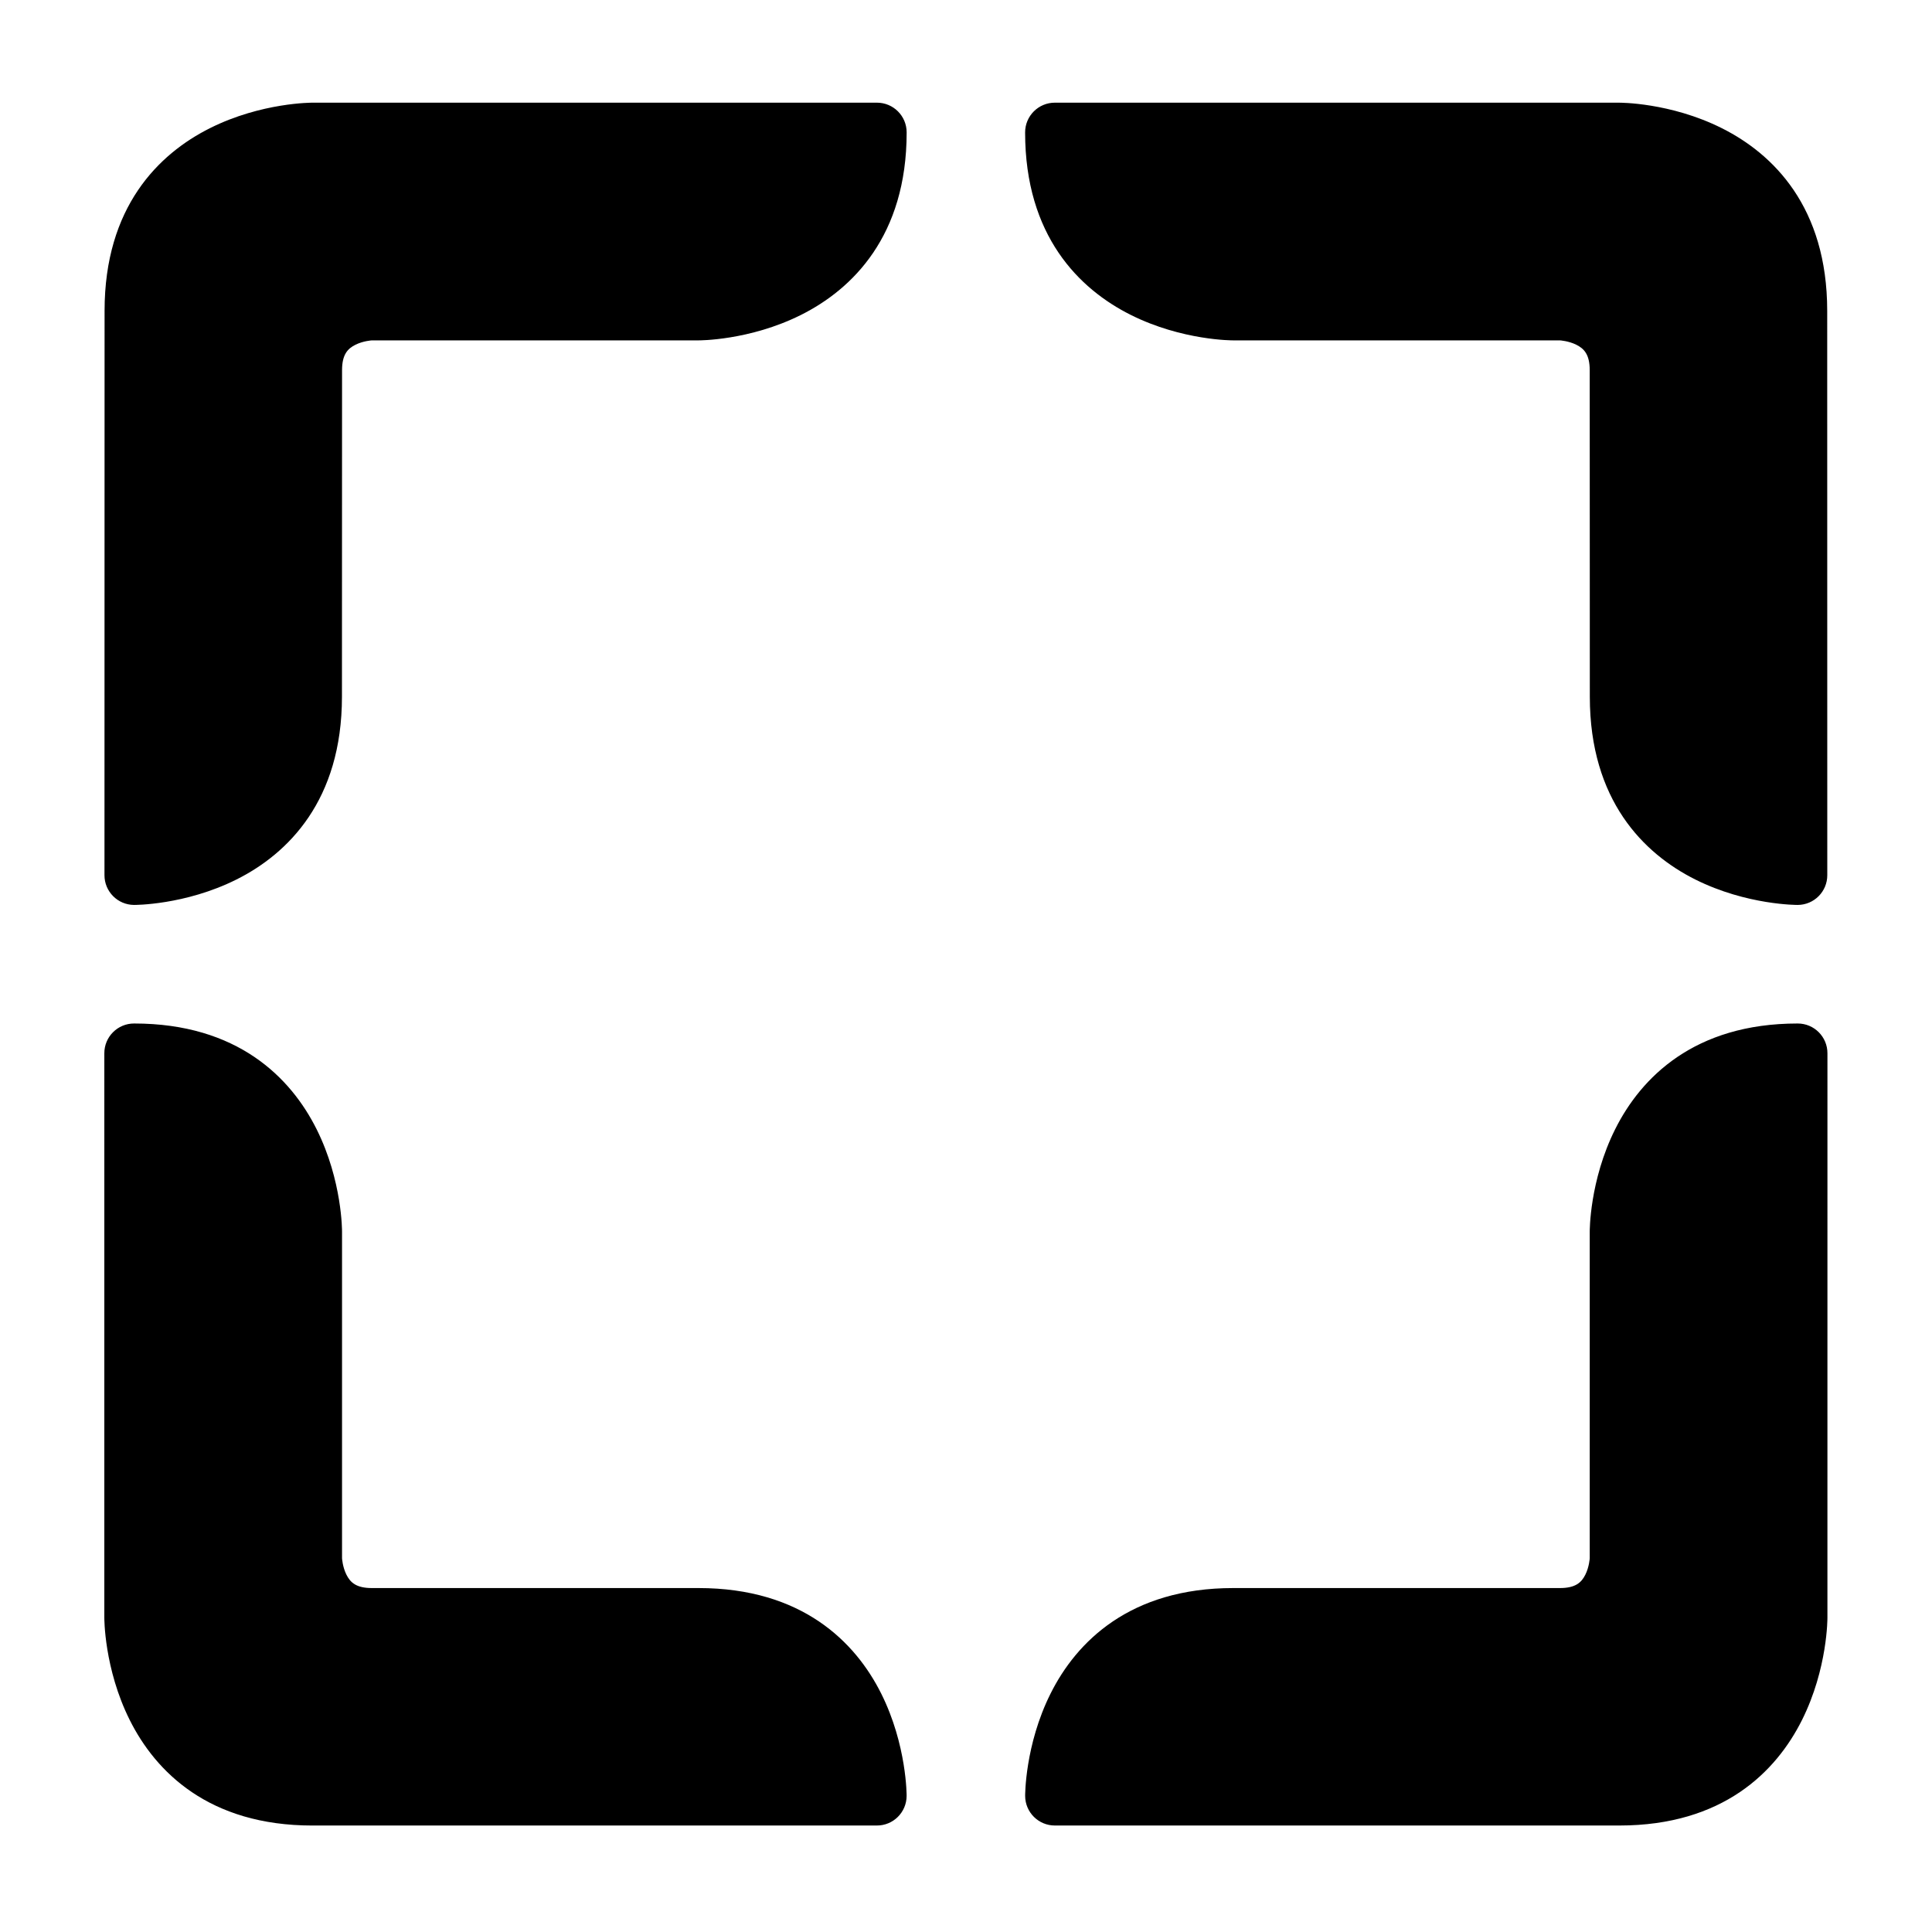
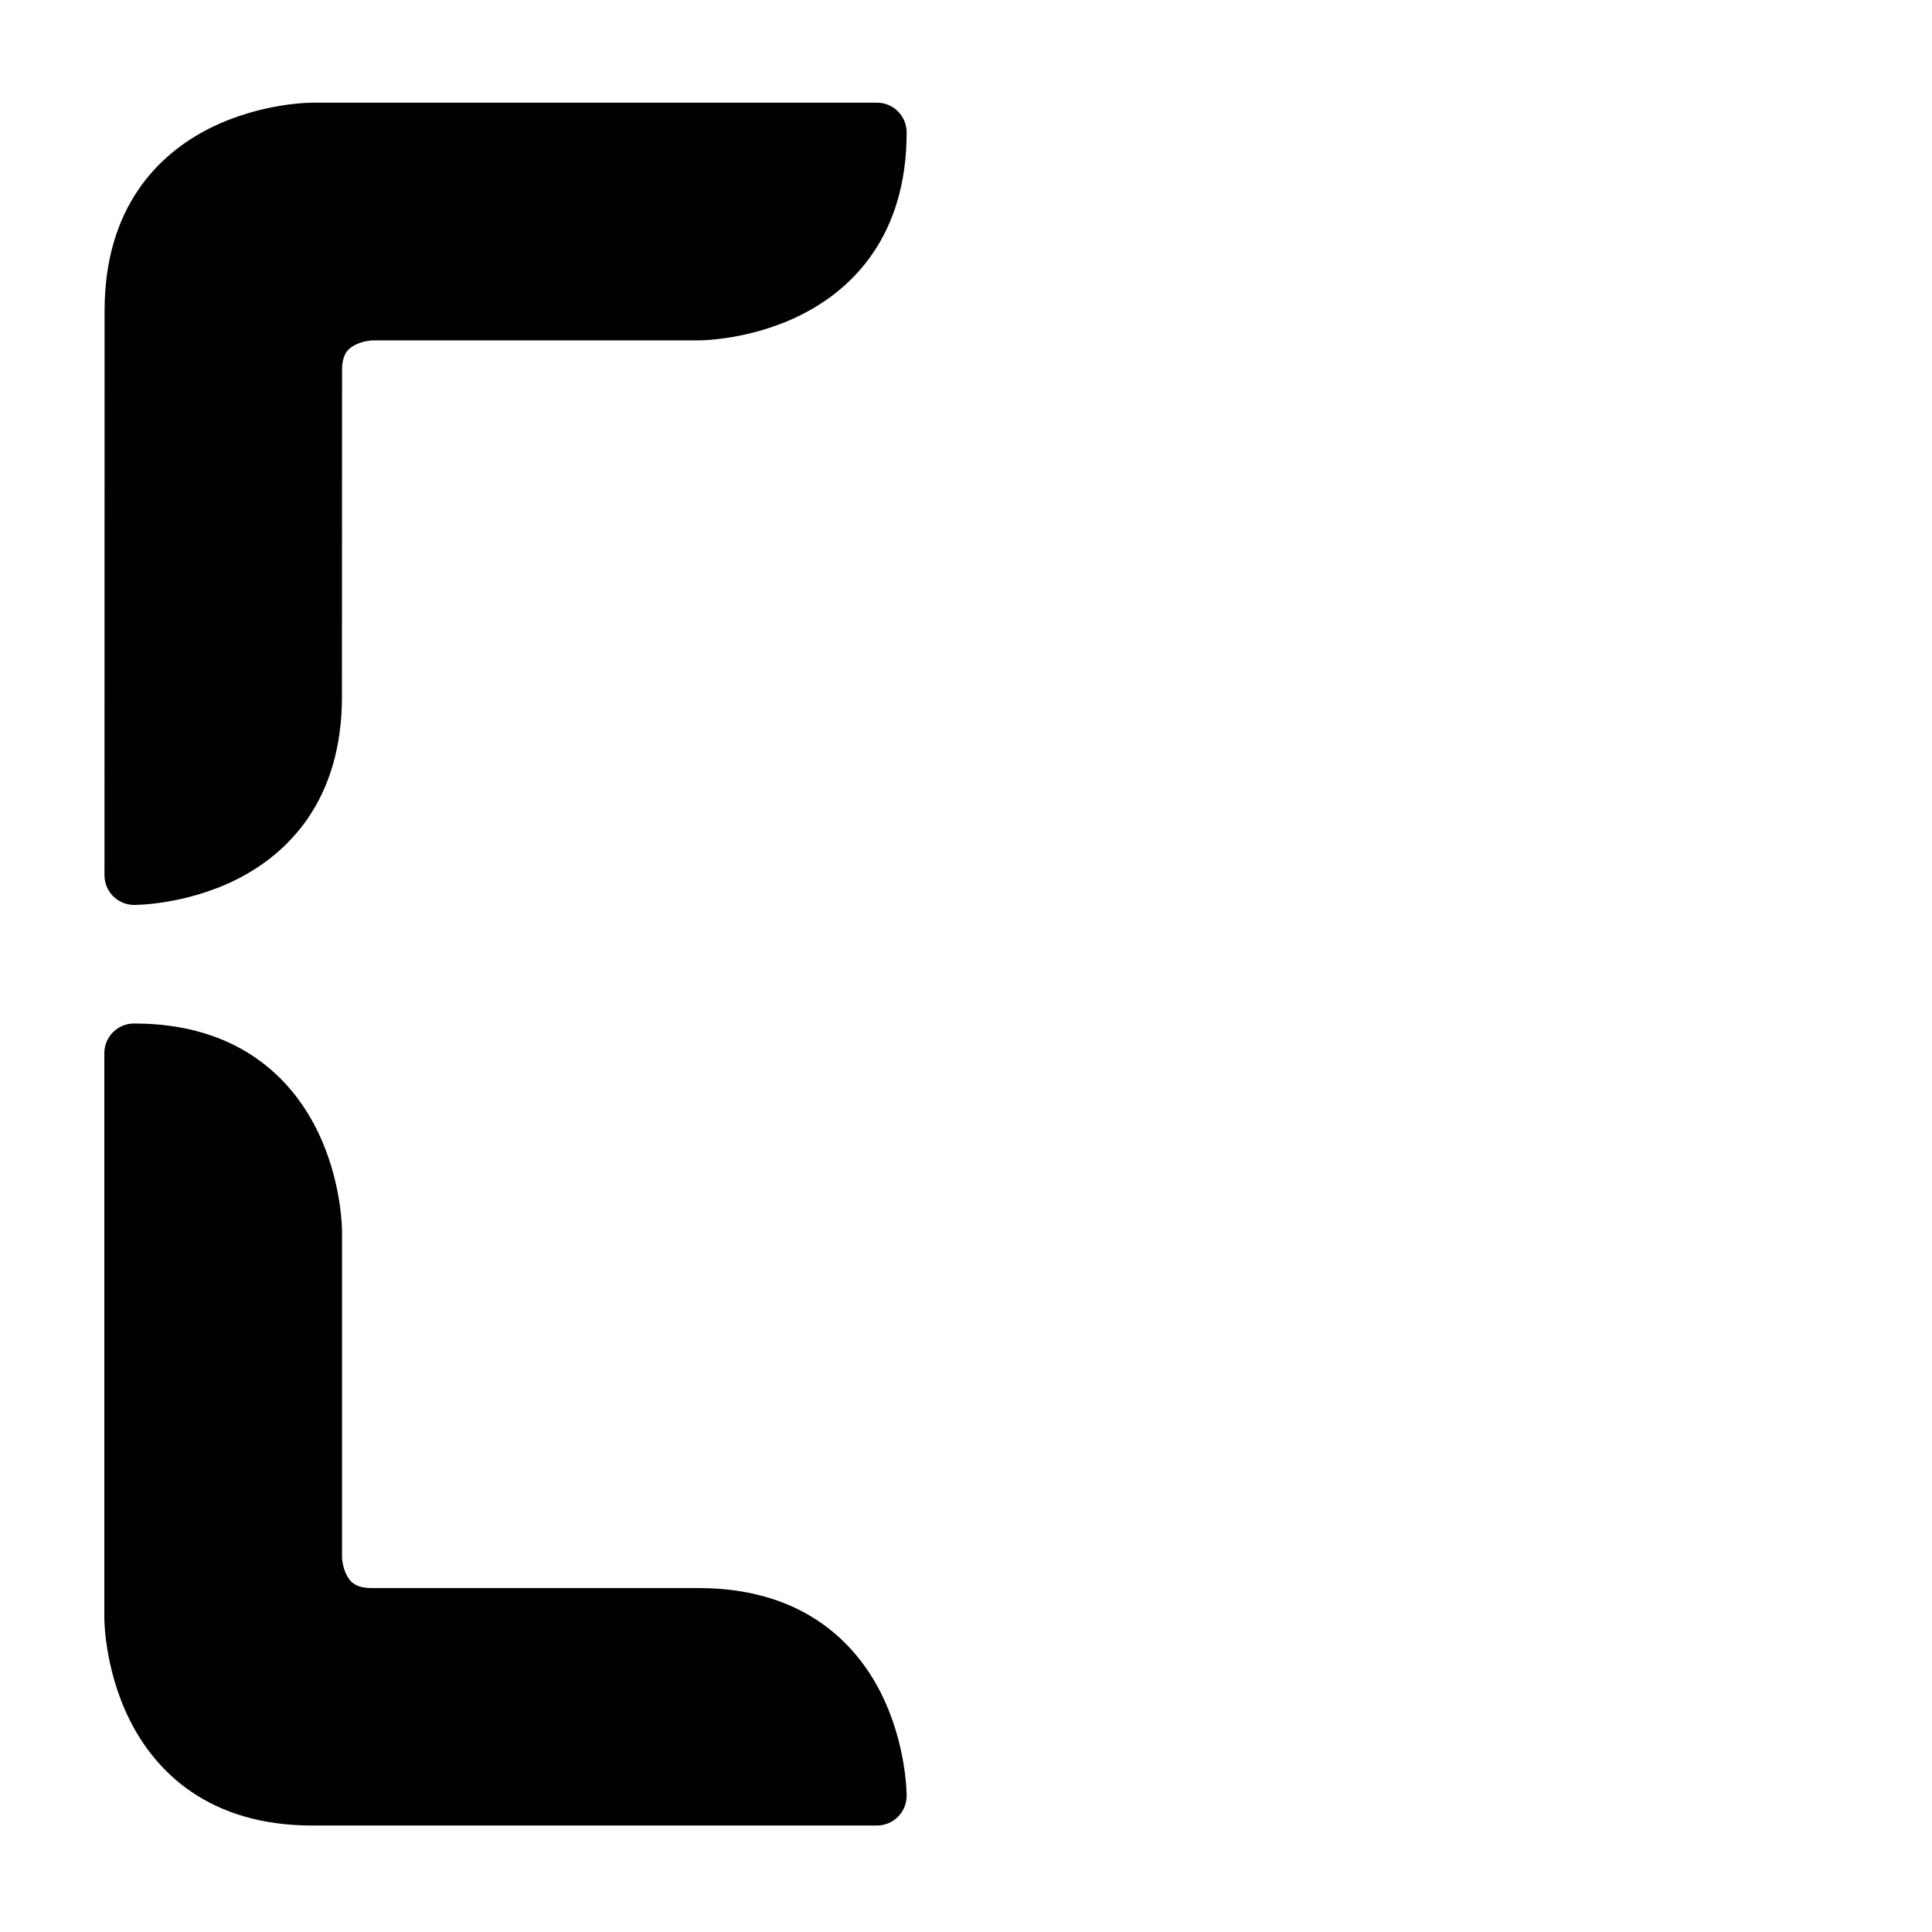
<svg xmlns="http://www.w3.org/2000/svg" fill="#000000" width="800px" height="800px" version="1.1" viewBox="144 144 512 512">
  <g>
-     <path d="m423.57 171.21c-4.371-0.016-7.918 3.531-7.902 7.902 0 27.375 14.324 41.504 28.008 48.348 13.688 6.844 27.137 6.742 27.137 6.742h86.578s2.301 0.133 4.359 1.164c2.059 1.027 3.543 2.59 3.543 6.742l0.027 86.559c0.008 27.406 14.266 41.562 27.949 48.406 13.688 6.844 27.137 6.742 27.137 6.742 4.348-0.016 7.863-3.555 7.844-7.902l-0.02-149.55c-0.008-27.453-14.266-41.562-27.953-48.406-13.684-6.844-27.137-6.742-27.137-6.742z" />
-     <path d="m628.29 423.14c0.016-4.371-3.531-7.918-7.902-7.902-27.375 0-41.504 14.324-48.348 28.008-6.844 13.688-6.742 27.137-6.742 27.137v86.566s-0.133 2.301-1.164 4.359c-1.027 2.059-2.59 3.543-6.742 3.543h-86.566c-27.406 0-41.562 14.266-48.406 27.949-6.844 13.688-6.742 27.137-6.742 27.137 0.016 4.348 3.555 7.863 7.902 7.844h149.56c27.453 0 41.562-14.266 48.406-27.949 6.844-13.688 6.742-27.137 6.742-27.137z" />
    <path d="m376.37 171.21c4.371-0.016 7.918 3.531 7.902 7.902 0 27.375-14.324 41.504-28.008 48.348-13.688 6.844-27.137 6.742-27.137 6.742h-86.578s-2.301 0.133-4.359 1.164c-2.059 1.027-3.543 2.59-3.543 6.742l-0.027 86.559c-0.008 27.406-14.266 41.562-27.949 48.406-13.688 6.844-27.137 6.742-27.137 6.742-4.352-0.02-7.863-3.559-7.848-7.91l0.027-149.55c0.004-27.449 14.266-41.559 27.949-48.402 13.688-6.844 27.137-6.742 27.137-6.742z" />
    <path d="m171.65 423.14c-0.016-4.371 3.531-7.918 7.902-7.902 27.375 0 41.504 14.324 48.348 28.008 6.844 13.688 6.742 27.137 6.742 27.137v86.566s0.133 2.301 1.164 4.359c1.027 2.059 2.59 3.543 6.742 3.543h86.566c27.406 0 41.562 14.266 48.406 27.949 6.844 13.688 6.742 27.137 6.742 27.137-0.016 4.348-3.555 7.863-7.902 7.844l-149.57 0.004c-27.453 0-41.562-14.266-48.406-27.949-6.84-13.688-6.738-27.141-6.738-27.141z" />
  </g>
</svg>